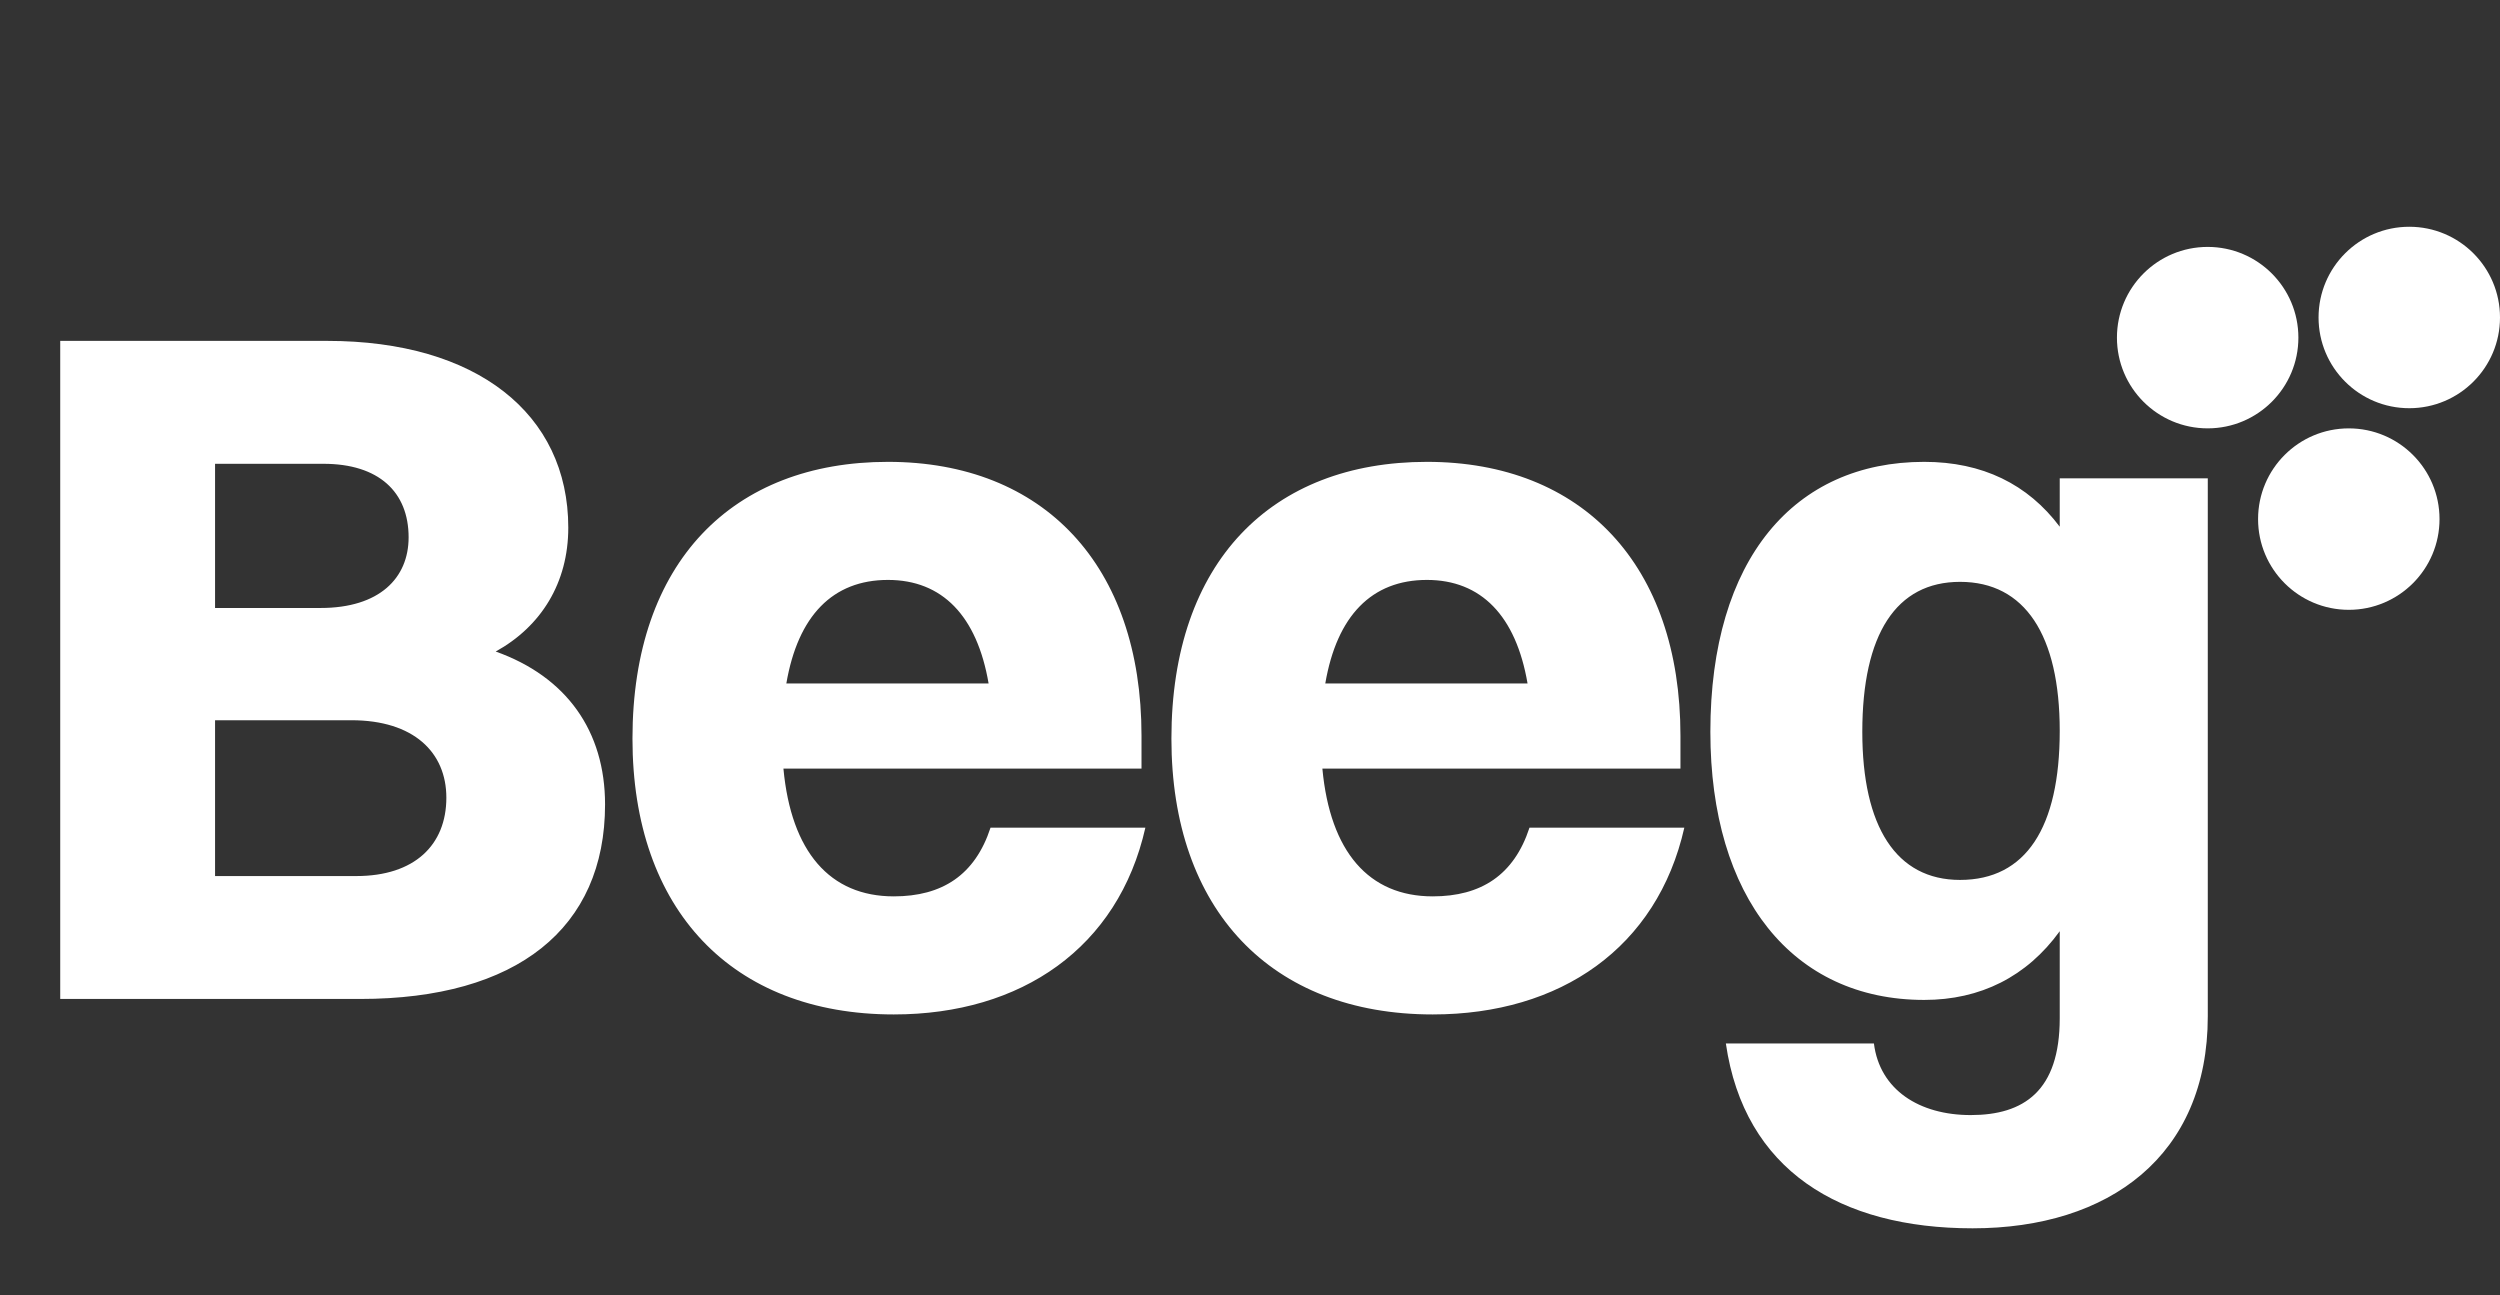
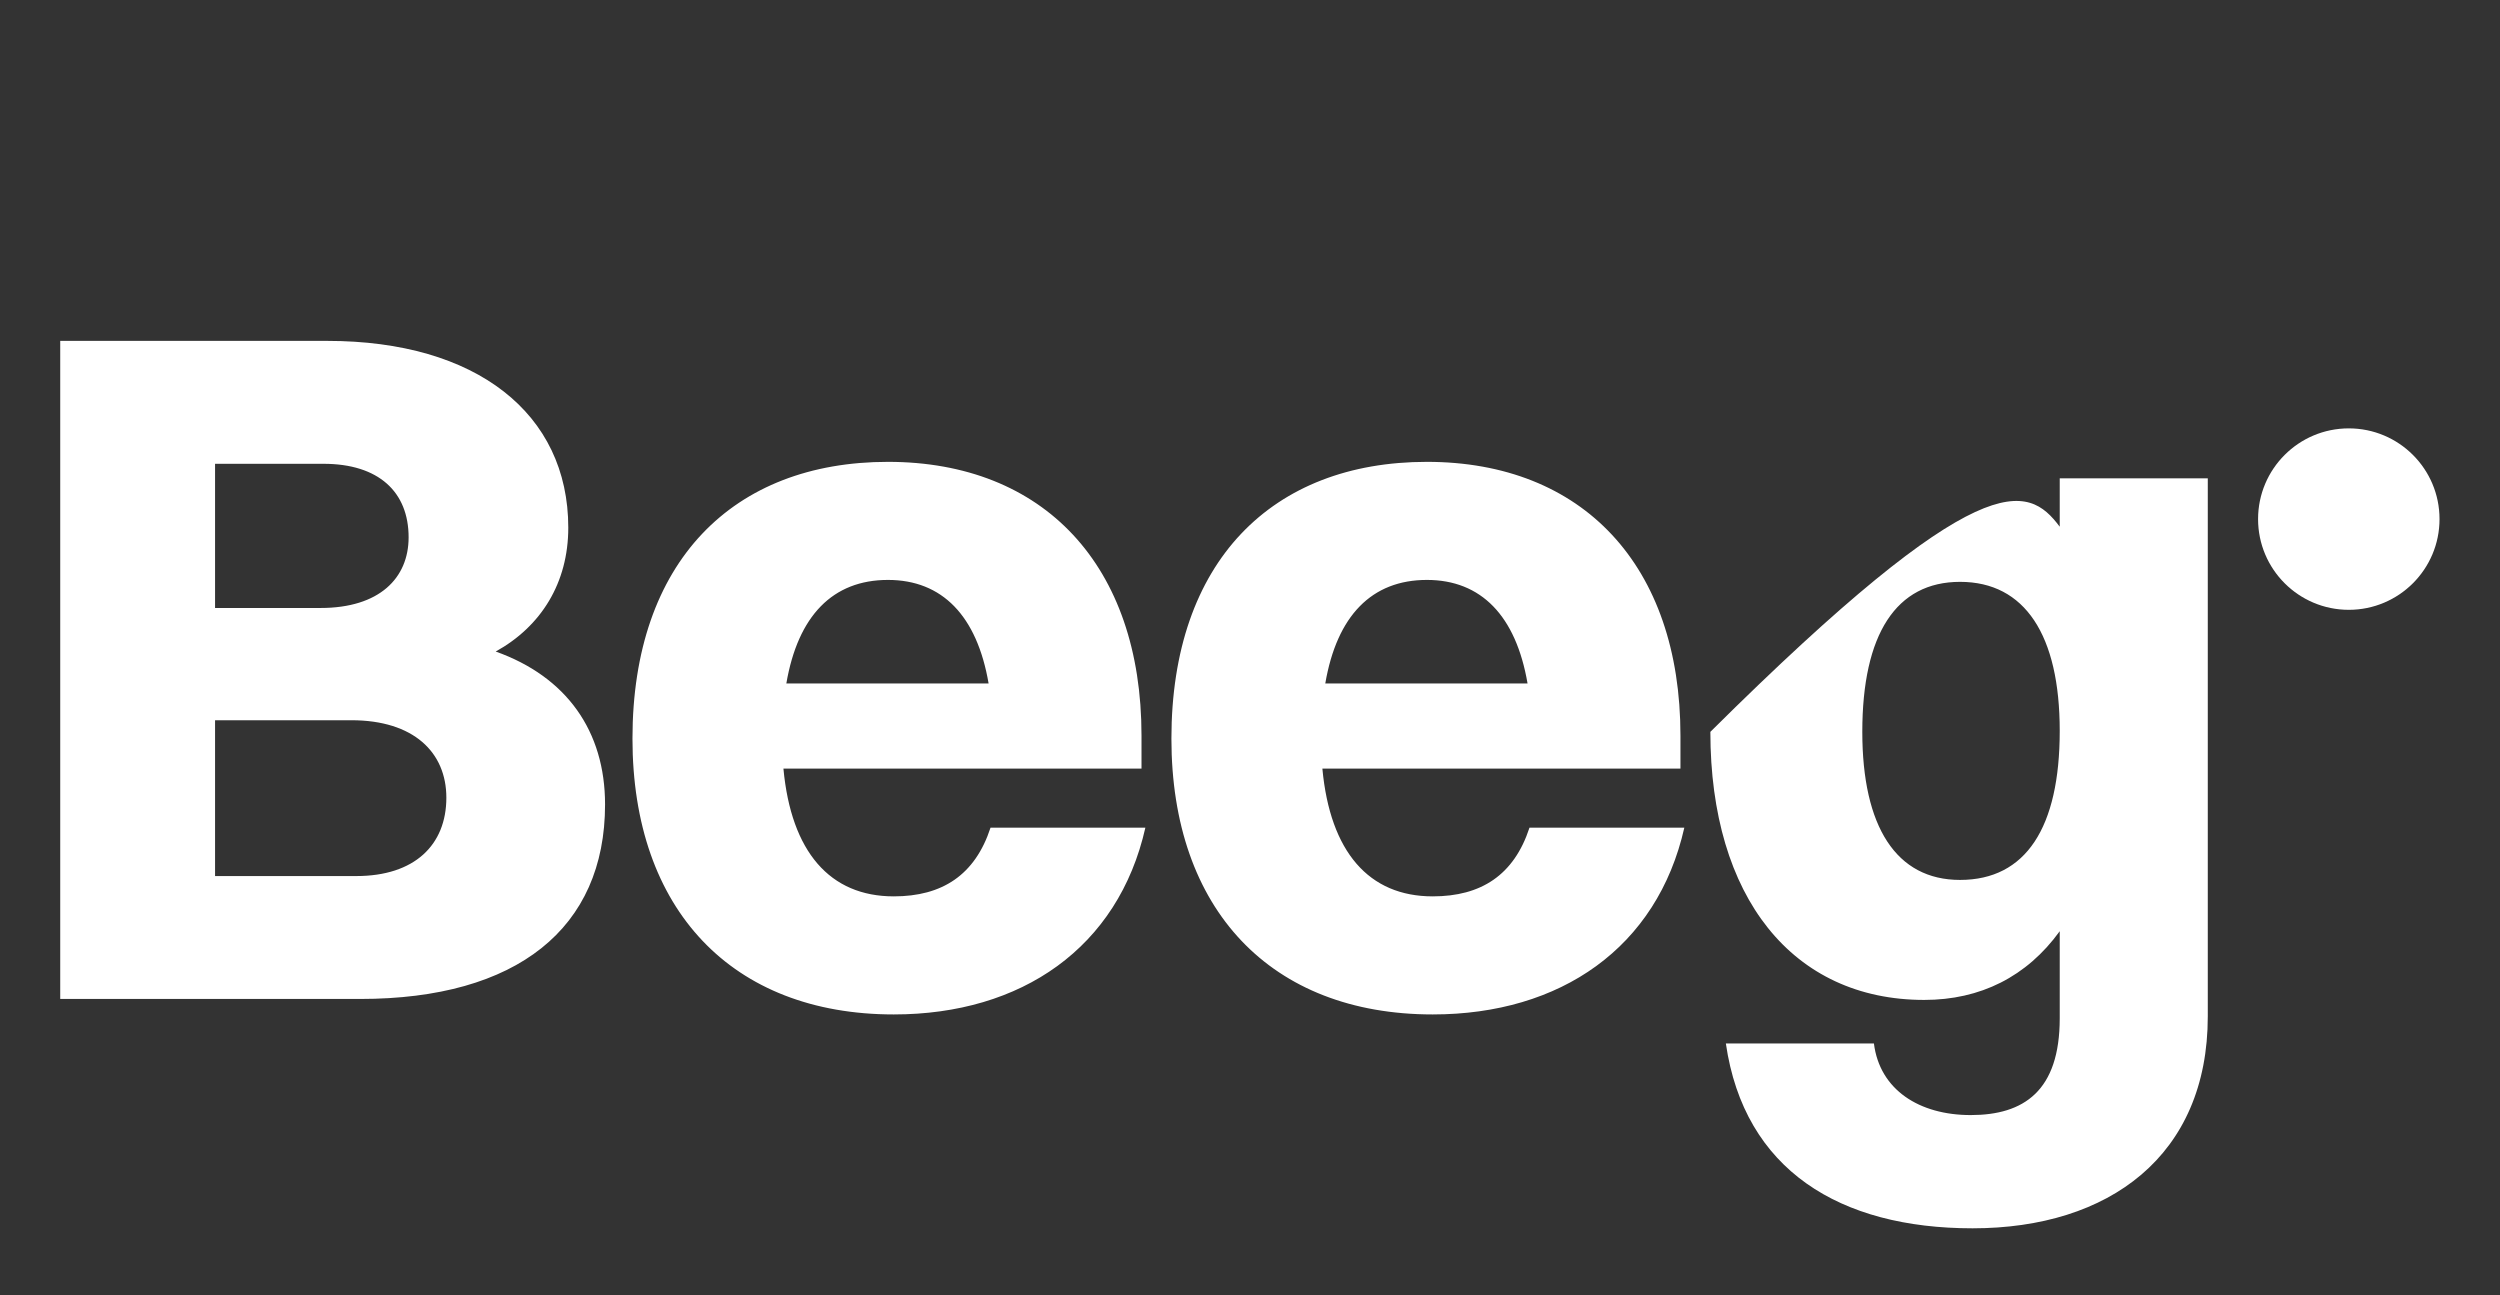
<svg xmlns="http://www.w3.org/2000/svg" width="166" height="86" viewBox="0 0 166 86" fill="none">
  <rect x="0" y="0" width="166" height="86" fill="#333333" stroke="none" />
-   <path d="M3.999 66.331V22.635H21.734C31.63 22.635 37.734 27.454 37.734 35.037C37.734 38.7 35.935 41.591 32.915 43.262C37.606 44.933 40.176 48.531 40.176 53.415C40.176 61.64 34.329 66.331 23.919 66.331H3.999ZM21.477 30.796H14.28V40.37H21.284C25.204 40.37 27.132 38.378 27.132 35.679C27.132 32.659 25.14 30.796 21.477 30.796ZM23.34 47.824H14.28V58.17H23.662C27.517 58.17 29.638 56.114 29.638 52.965C29.638 49.945 27.453 47.824 23.34 47.824ZM76.053 54.957C74.254 62.925 67.828 67.359 59.346 67.359C48.614 67.359 41.996 60.419 41.996 49.045C41.996 37.286 48.679 30.667 58.96 30.667C69.306 30.667 75.796 37.543 75.796 48.852V51.037H52.02C52.534 56.563 55.105 59.519 59.346 59.519C62.559 59.519 64.743 58.105 65.771 54.957H76.053ZM58.96 38.507C55.297 38.507 52.984 40.884 52.213 45.382H65.643C64.872 40.884 62.559 38.507 58.96 38.507ZM111.839 54.957C110.04 62.925 103.614 67.359 95.132 67.359C84.401 67.359 77.782 60.419 77.782 49.045C77.782 37.286 84.465 30.667 94.746 30.667C105.092 30.667 111.582 37.543 111.582 48.852V51.037H87.806C88.32 56.563 90.891 59.519 95.132 59.519C98.345 59.519 100.53 58.105 101.558 54.957H111.839ZM94.746 38.507C91.084 38.507 88.77 40.884 87.999 45.382H101.429C100.658 40.884 98.345 38.507 94.746 38.507ZM127.769 66.395C119.03 66.395 113.568 59.584 113.568 48.595C113.568 37.093 119.159 30.667 127.769 30.667C131.625 30.667 134.645 32.145 136.766 34.973V31.76H146.597V67.487C146.597 76.74 140.043 81.56 130.982 81.56C122.179 81.56 115.817 77.704 114.597 69.286H124.428C124.814 72.371 127.448 74.041 130.854 74.041C134.388 74.041 136.766 72.435 136.766 67.616V61.833C134.581 64.853 131.496 66.395 127.769 66.395ZM130.147 58.427C134.517 58.427 136.766 54.957 136.766 48.531C136.766 42.169 134.452 38.635 130.147 38.635C125.906 38.635 123.657 42.105 123.657 48.595C123.657 54.893 125.906 58.427 130.147 58.427Z" fill="white" />
-   <circle cx="146.589" cy="22.419" r="6.024" fill="white" />
+   <path d="M3.999 66.331V22.635H21.734C31.63 22.635 37.734 27.454 37.734 35.037C37.734 38.7 35.935 41.591 32.915 43.262C37.606 44.933 40.176 48.531 40.176 53.415C40.176 61.64 34.329 66.331 23.919 66.331H3.999ZM21.477 30.796H14.28V40.37H21.284C25.204 40.37 27.132 38.378 27.132 35.679C27.132 32.659 25.14 30.796 21.477 30.796ZM23.34 47.824H14.28V58.17H23.662C27.517 58.17 29.638 56.114 29.638 52.965C29.638 49.945 27.453 47.824 23.34 47.824ZM76.053 54.957C74.254 62.925 67.828 67.359 59.346 67.359C48.614 67.359 41.996 60.419 41.996 49.045C41.996 37.286 48.679 30.667 58.96 30.667C69.306 30.667 75.796 37.543 75.796 48.852V51.037H52.02C52.534 56.563 55.105 59.519 59.346 59.519C62.559 59.519 64.743 58.105 65.771 54.957H76.053ZM58.96 38.507C55.297 38.507 52.984 40.884 52.213 45.382H65.643C64.872 40.884 62.559 38.507 58.96 38.507ZM111.839 54.957C110.04 62.925 103.614 67.359 95.132 67.359C84.401 67.359 77.782 60.419 77.782 49.045C77.782 37.286 84.465 30.667 94.746 30.667C105.092 30.667 111.582 37.543 111.582 48.852V51.037H87.806C88.32 56.563 90.891 59.519 95.132 59.519C98.345 59.519 100.53 58.105 101.558 54.957H111.839ZM94.746 38.507C91.084 38.507 88.77 40.884 87.999 45.382H101.429C100.658 40.884 98.345 38.507 94.746 38.507ZM127.769 66.395C119.03 66.395 113.568 59.584 113.568 48.595C131.625 30.667 134.645 32.145 136.766 34.973V31.76H146.597V67.487C146.597 76.74 140.043 81.56 130.982 81.56C122.179 81.56 115.817 77.704 114.597 69.286H124.428C124.814 72.371 127.448 74.041 130.854 74.041C134.388 74.041 136.766 72.435 136.766 67.616V61.833C134.581 64.853 131.496 66.395 127.769 66.395ZM130.147 58.427C134.517 58.427 136.766 54.957 136.766 48.531C136.766 42.169 134.452 38.635 130.147 38.635C125.906 38.635 123.657 42.105 123.657 48.595C123.657 54.893 125.906 58.427 130.147 58.427Z" fill="white" />
  <circle cx="155.96" cy="34.468" r="6.024" fill="white" />
-   <circle cx="159.976" cy="21.081" r="6.024" fill="white" />
</svg>